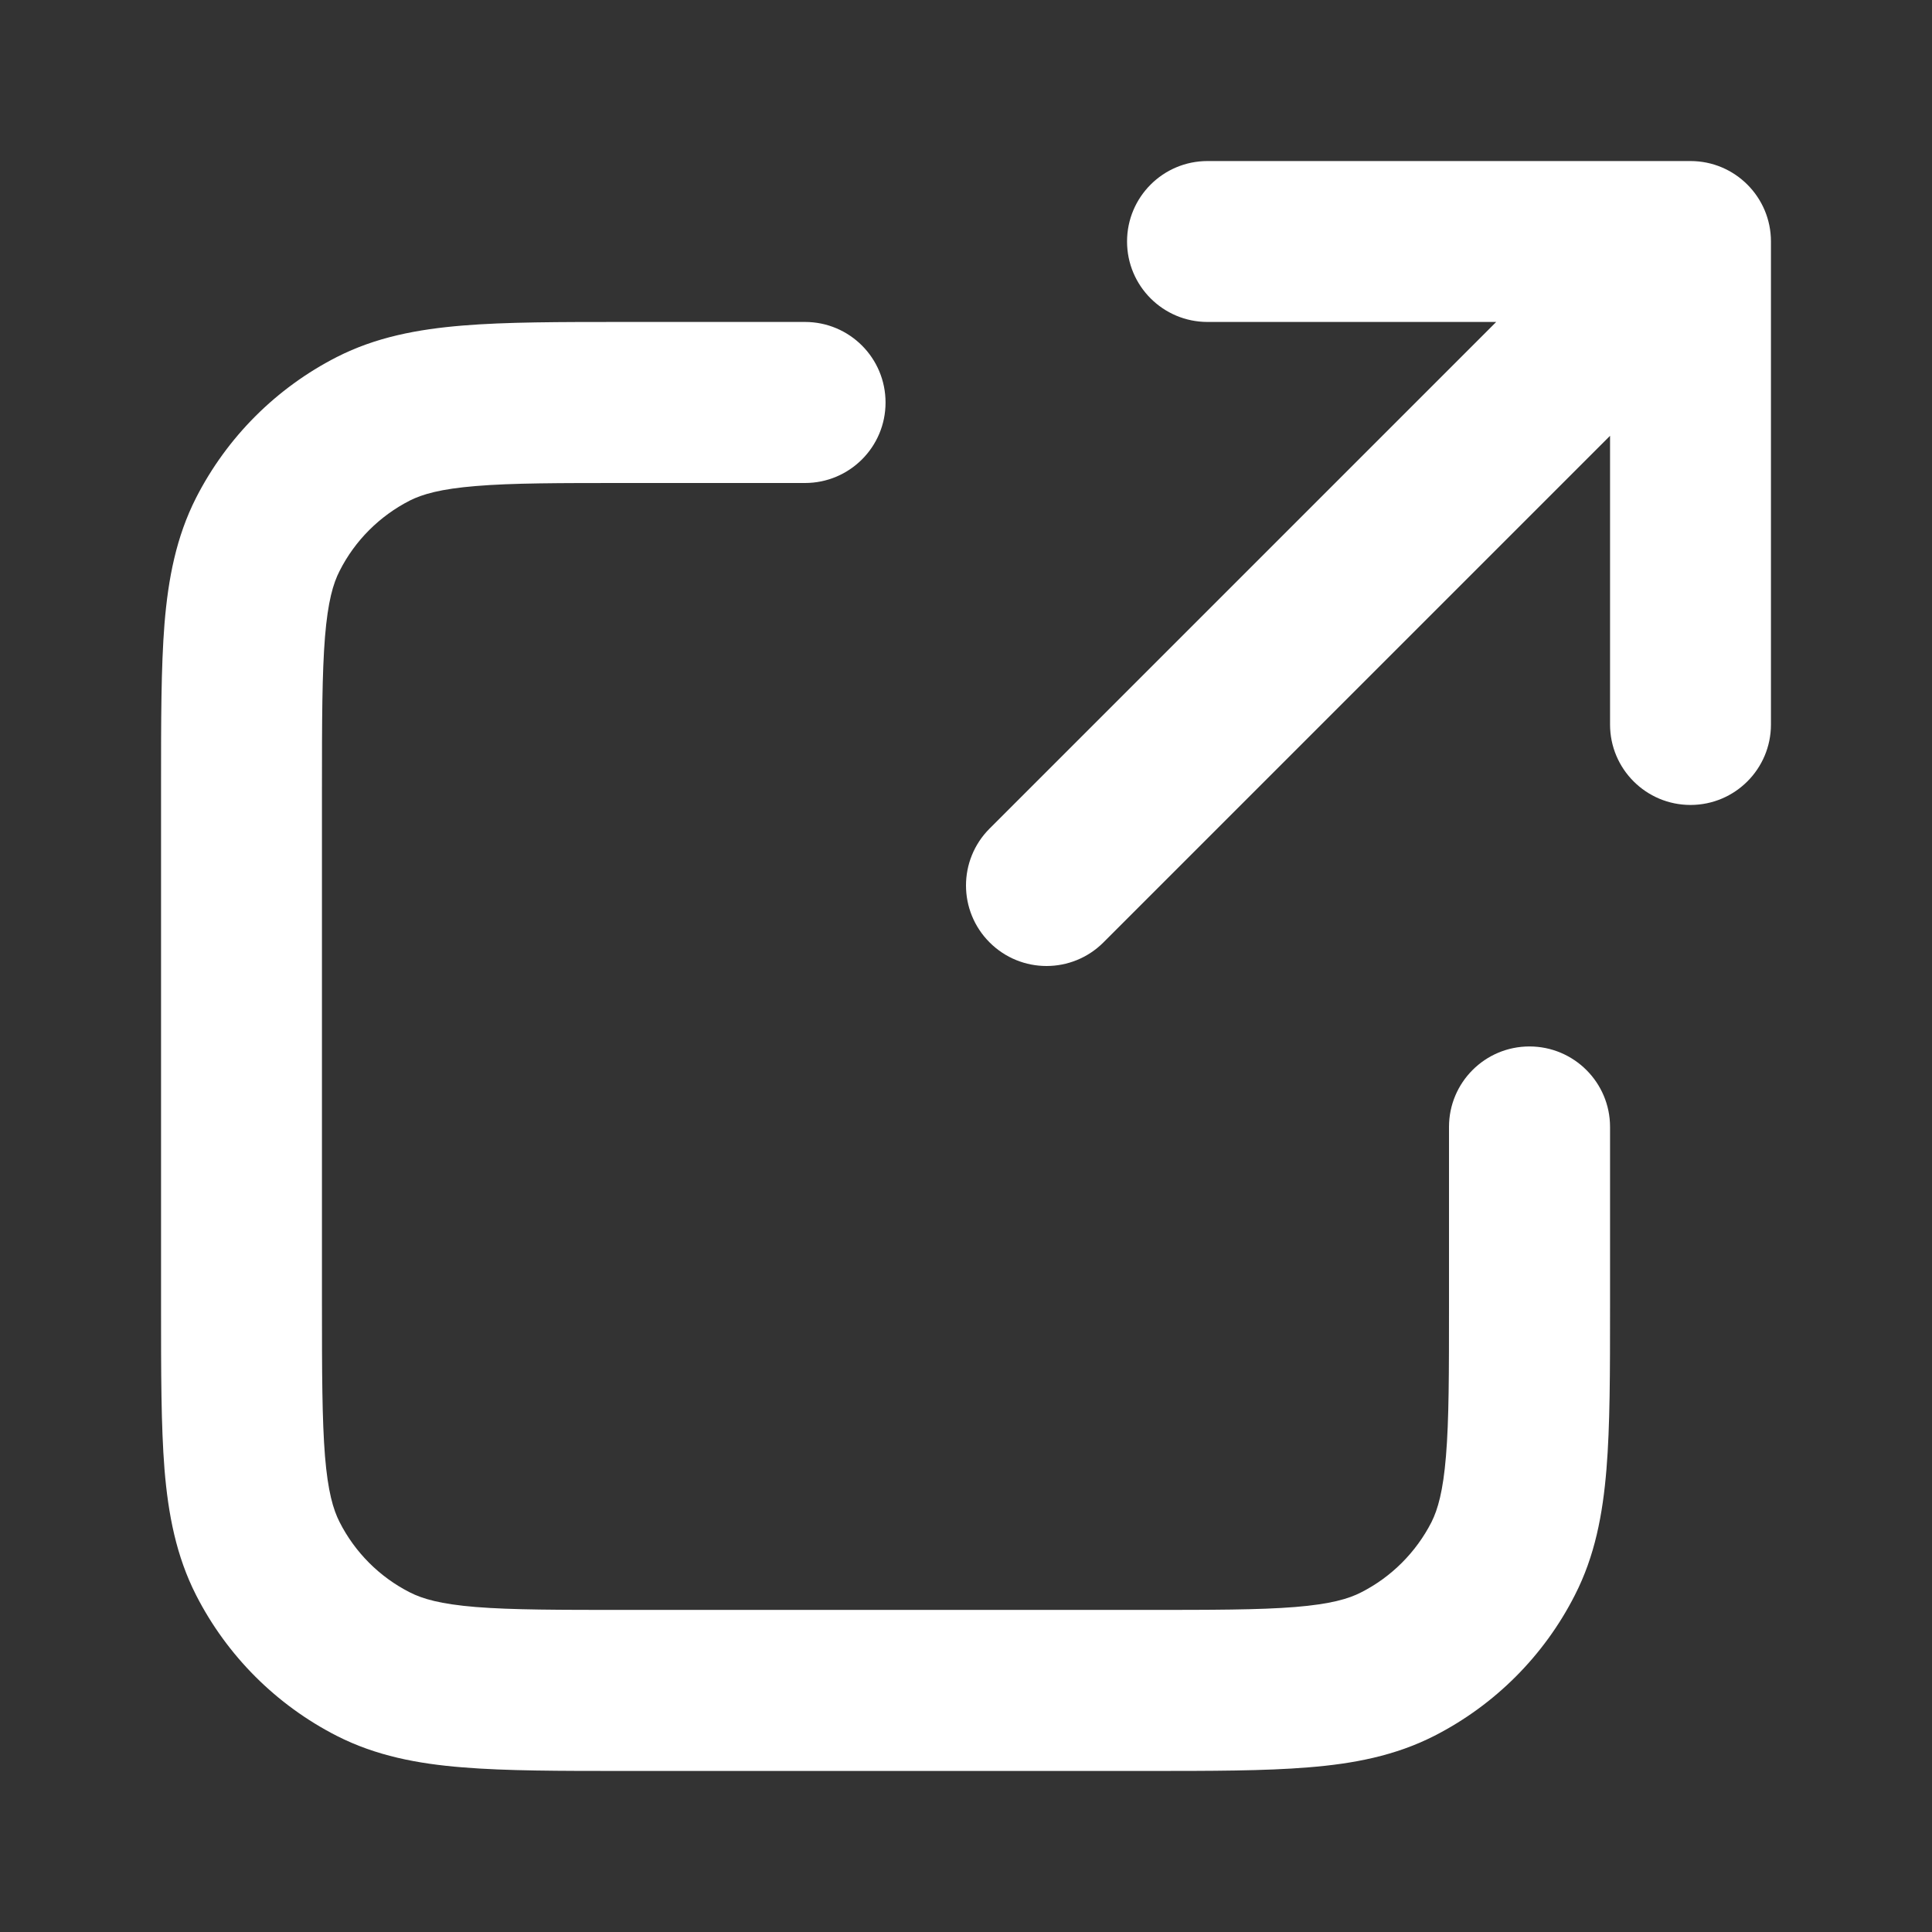
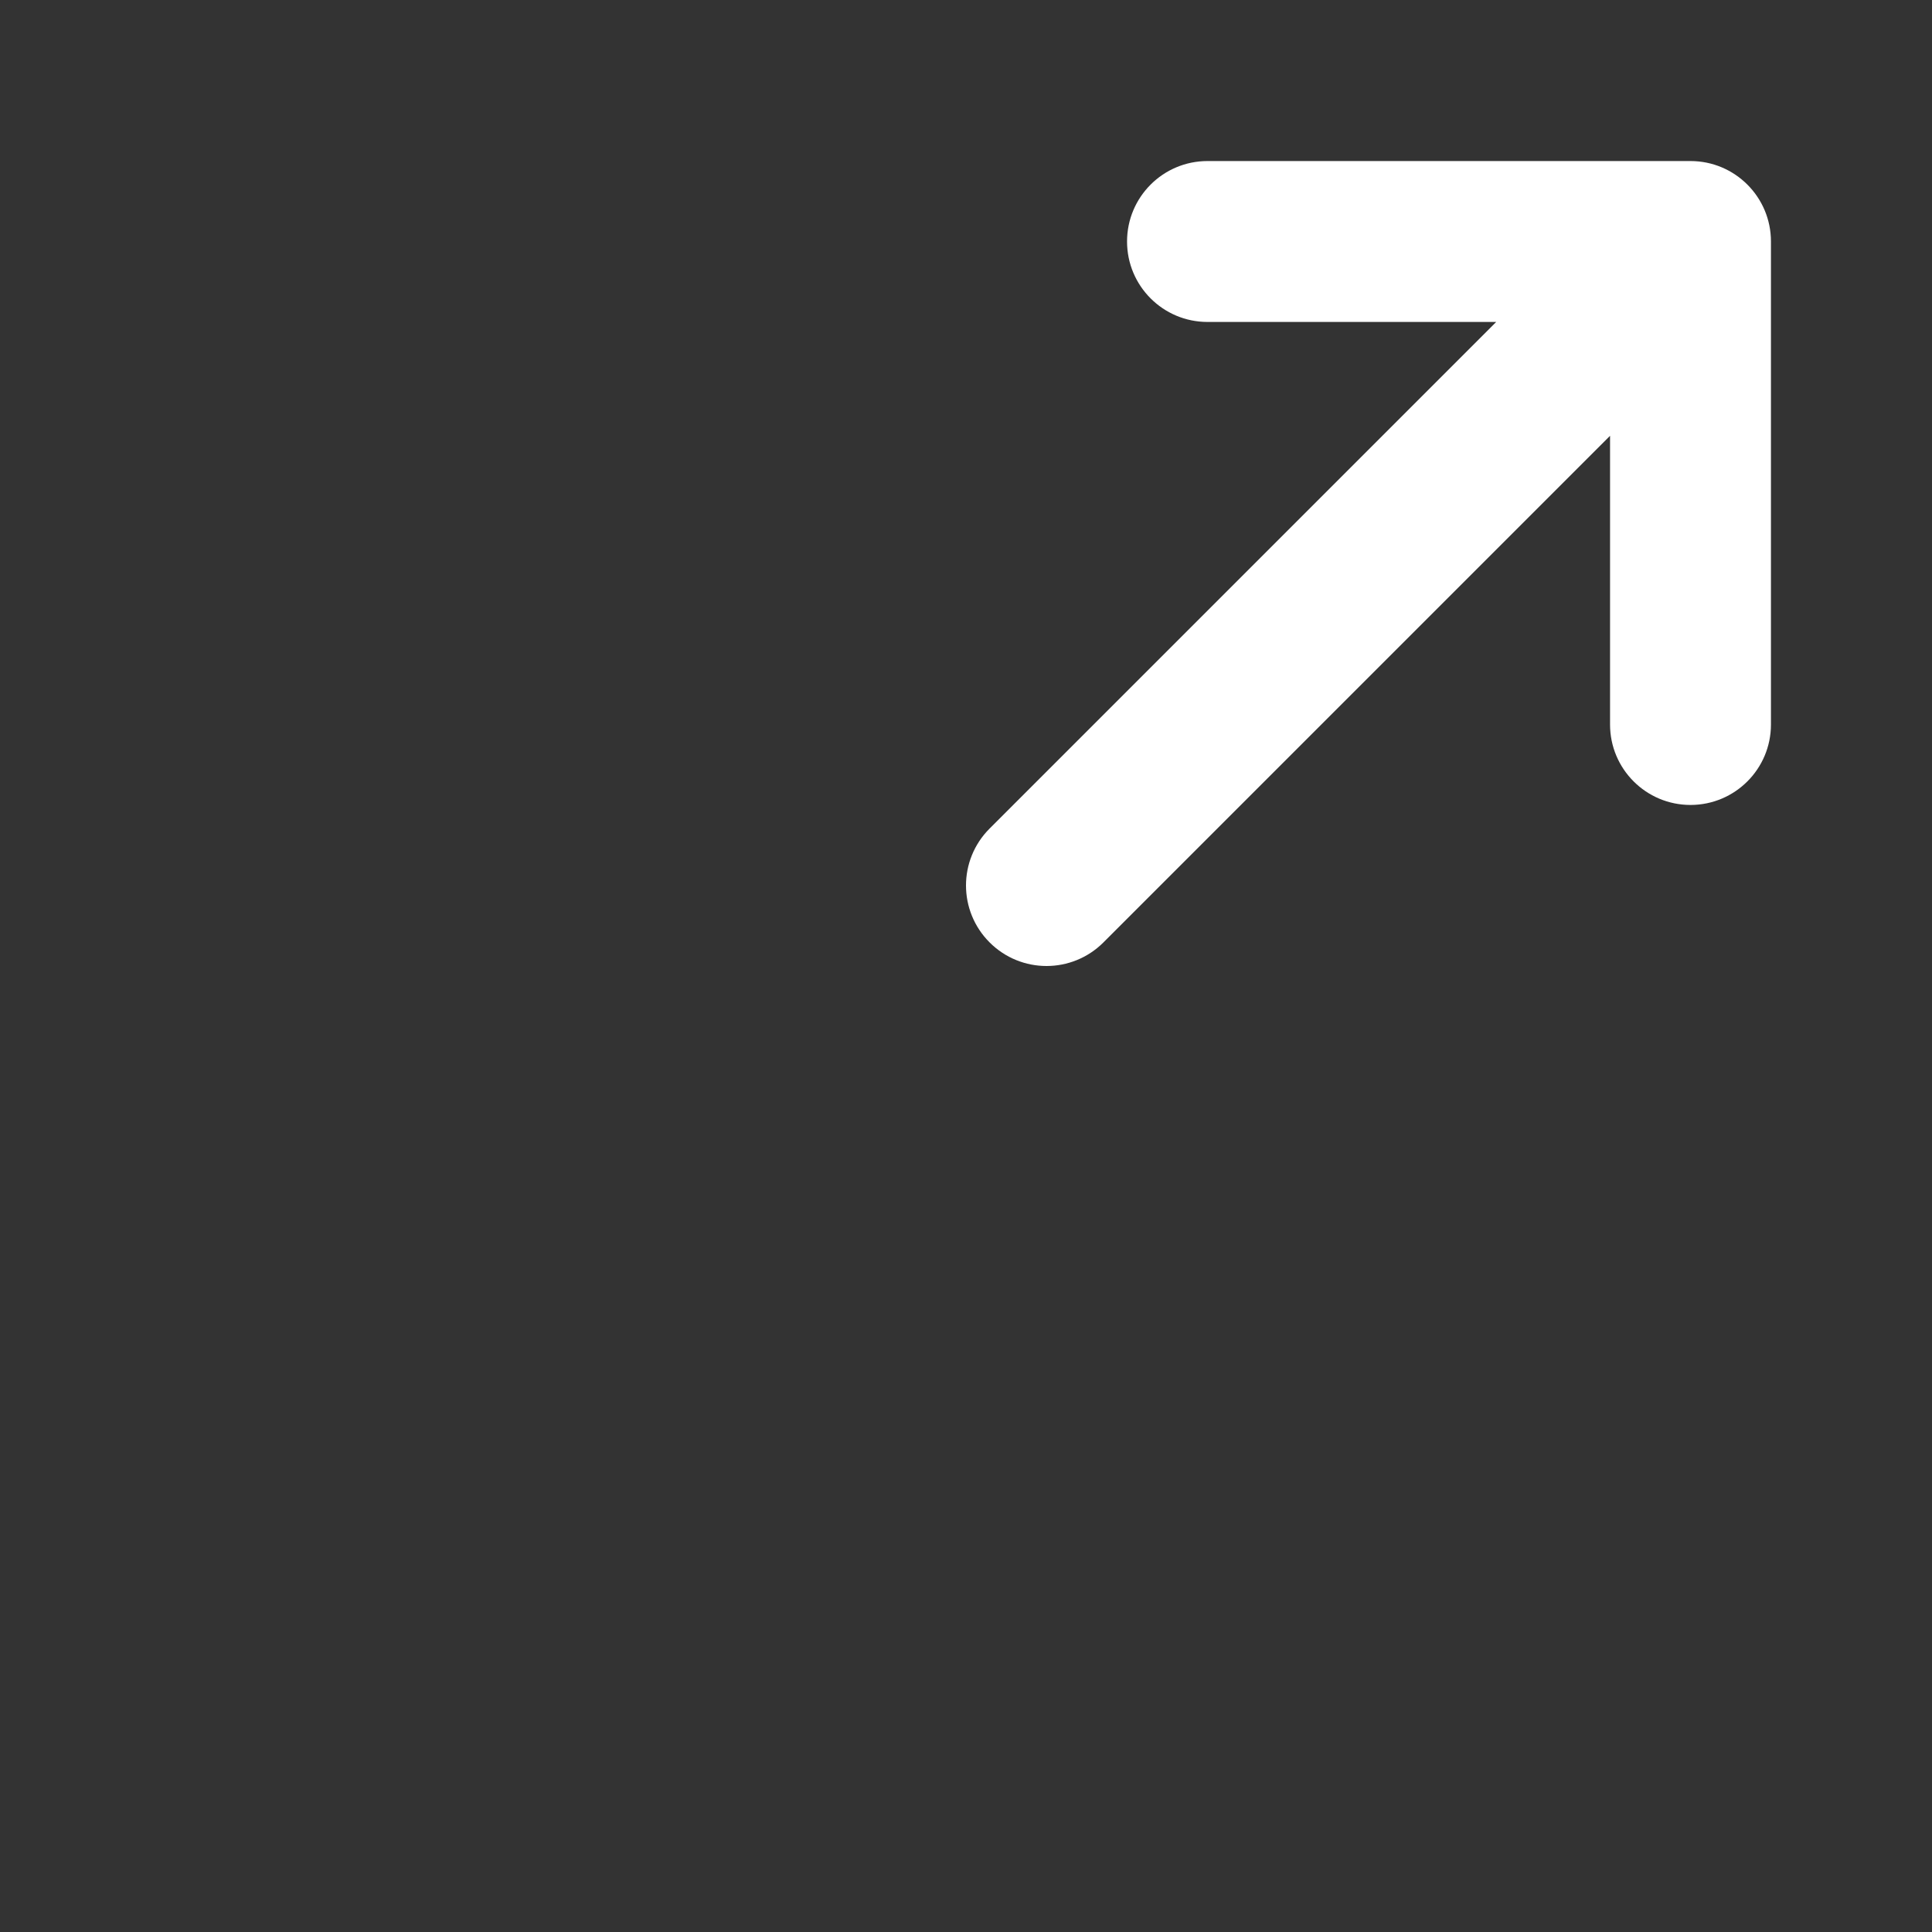
<svg xmlns="http://www.w3.org/2000/svg" width="14" height="14" viewBox="0 0 14 14" fill="none">
  <rect x="0" y="0" width="14" height="14" fill="#333333" stroke="none" />
  <path d="M8.167 1.75C8.167 1.428 8.428 1.167 8.75 1.167H12.25C12.572 1.167 12.833 1.428 12.833 1.75L12.833 5.25C12.833 5.572 12.572 5.833 12.25 5.833C11.928 5.833 11.667 5.572 11.667 5.25L11.667 3.158L7.996 6.829C7.768 7.057 7.399 7.057 7.171 6.829C6.943 6.601 6.943 6.232 7.171 6.004L10.842 2.333H8.75C8.428 2.333 8.167 2.072 8.167 1.75Z" fill="white" />
-   <path d="M4.526 2.333L5.833 2.333C6.156 2.333 6.417 2.594 6.417 2.917C6.417 3.239 6.156 3.5 5.833 3.5H4.55C4.05 3.5 3.711 3.5 3.448 3.522C3.192 3.543 3.062 3.581 2.97 3.627C2.751 3.739 2.572 3.917 2.461 4.137C2.414 4.228 2.376 4.359 2.355 4.615C2.334 4.877 2.333 5.217 2.333 5.717V9.45C2.333 9.95 2.334 10.289 2.355 10.552C2.376 10.807 2.414 10.938 2.461 11.03C2.572 11.249 2.751 11.428 2.97 11.539C3.062 11.586 3.192 11.624 3.448 11.645C3.711 11.666 4.05 11.666 4.55 11.666H8.283C8.783 11.666 9.123 11.666 9.385 11.645C9.641 11.624 9.772 11.586 9.863 11.539C10.082 11.428 10.261 11.249 10.373 11.03C10.419 10.938 10.457 10.807 10.478 10.552C10.5 10.289 10.5 9.95 10.5 9.45V8.166C10.5 7.844 10.761 7.583 11.083 7.583C11.405 7.583 11.667 7.844 11.667 8.166V9.474C11.667 9.944 11.667 10.331 11.641 10.647C11.614 10.975 11.557 11.276 11.412 11.559C11.189 11.998 10.832 12.355 10.393 12.579C10.11 12.723 9.808 12.781 9.48 12.807C9.165 12.833 8.777 12.833 8.307 12.833H4.526C4.056 12.833 3.669 12.833 3.353 12.807C3.025 12.781 2.724 12.723 2.441 12.579C2.002 12.355 1.645 11.998 1.421 11.559C1.277 11.276 1.219 10.975 1.192 10.647C1.167 10.331 1.167 9.944 1.167 9.474V5.692C1.167 5.223 1.167 4.835 1.192 4.52C1.219 4.192 1.277 3.89 1.421 3.607C1.645 3.168 2.002 2.811 2.441 2.587C2.724 2.443 3.025 2.386 3.353 2.359C3.669 2.333 4.056 2.333 4.526 2.333Z" fill="white" />
</svg>